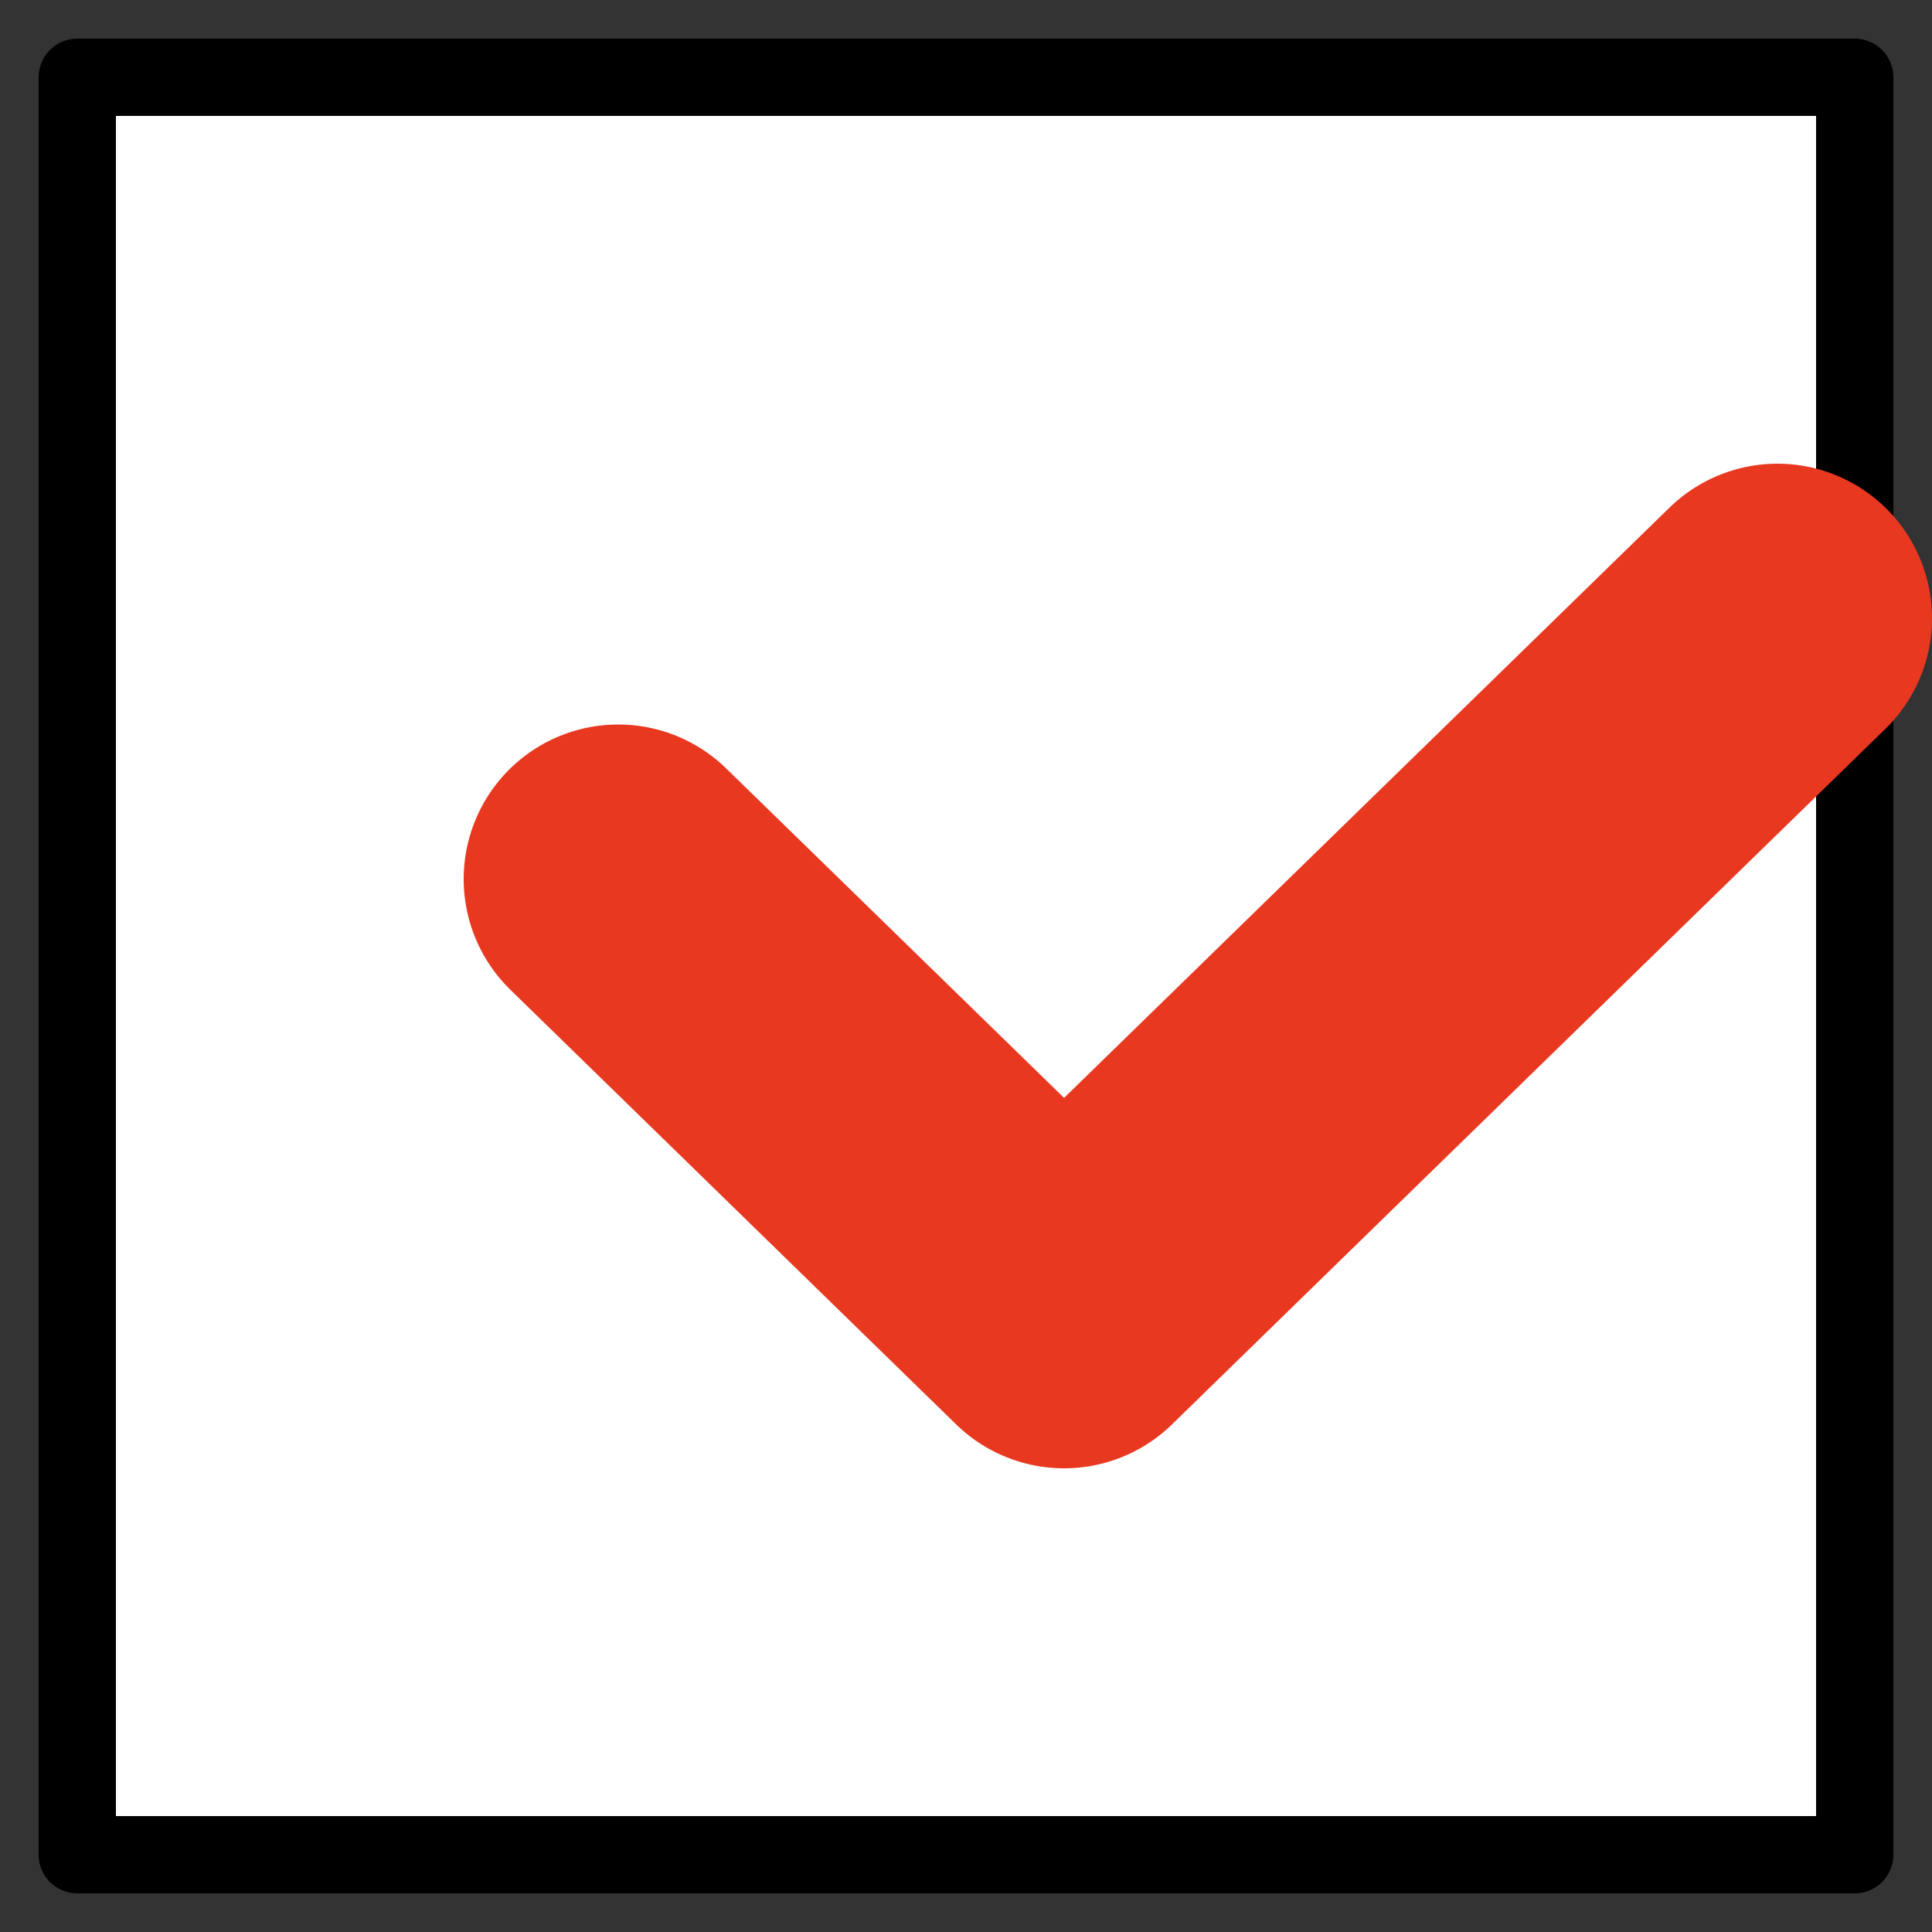
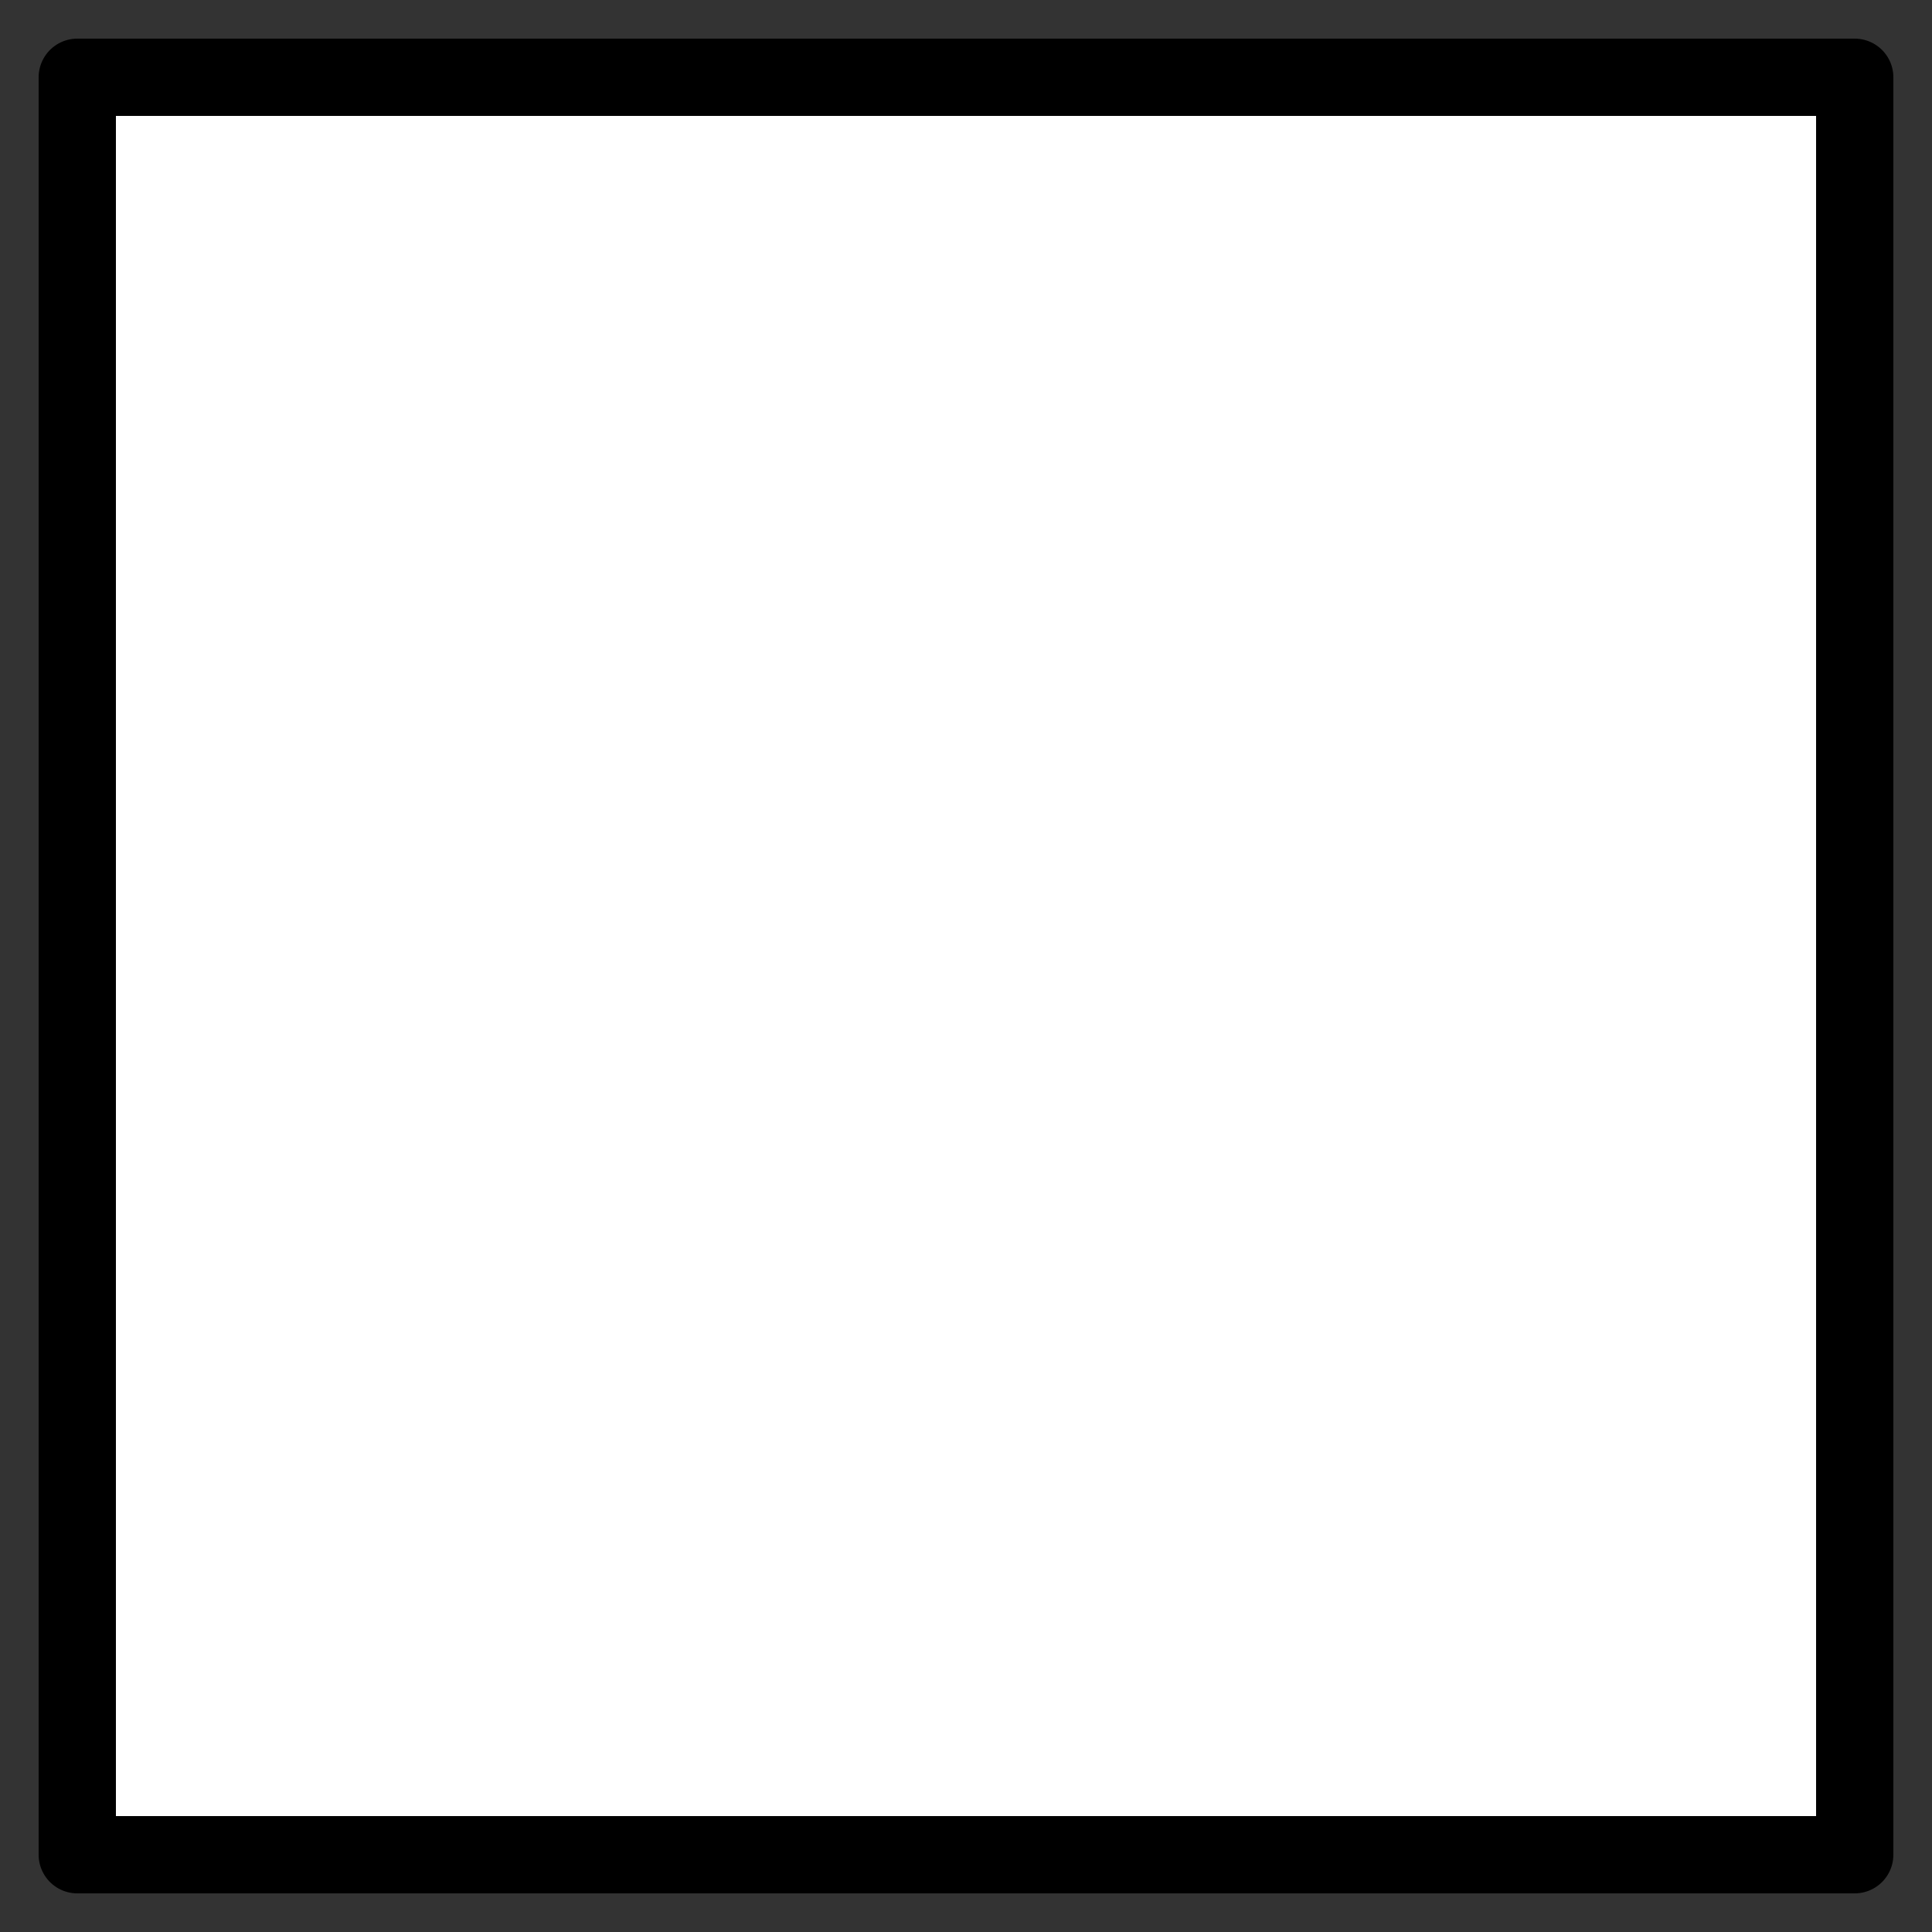
<svg xmlns="http://www.w3.org/2000/svg" width="25" height="25" viewBox="0 0 25 25" fill="none">
  <rect x="0" y="0" width="25" height="25" fill="#333333" stroke="none" />
  <rect x="1" y="1" width="23" height="23" fill="white" stroke="black" stroke-linejoin="round" />
-   <path d="M8 11.375L13.769 17L23 8" stroke="#E83820" stroke-width="4" stroke-linecap="round" stroke-linejoin="round" />
</svg>